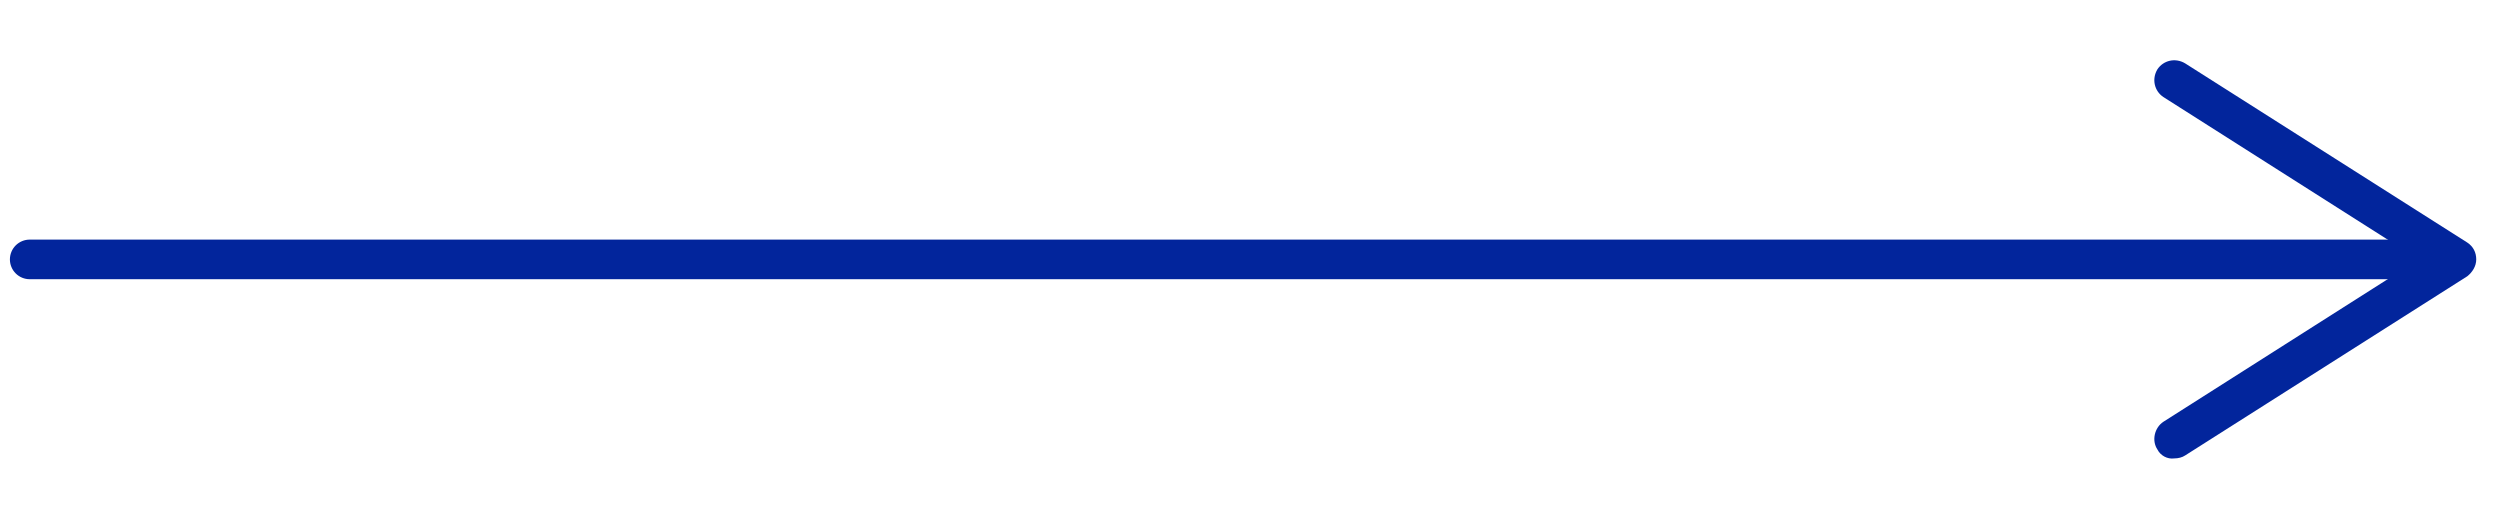
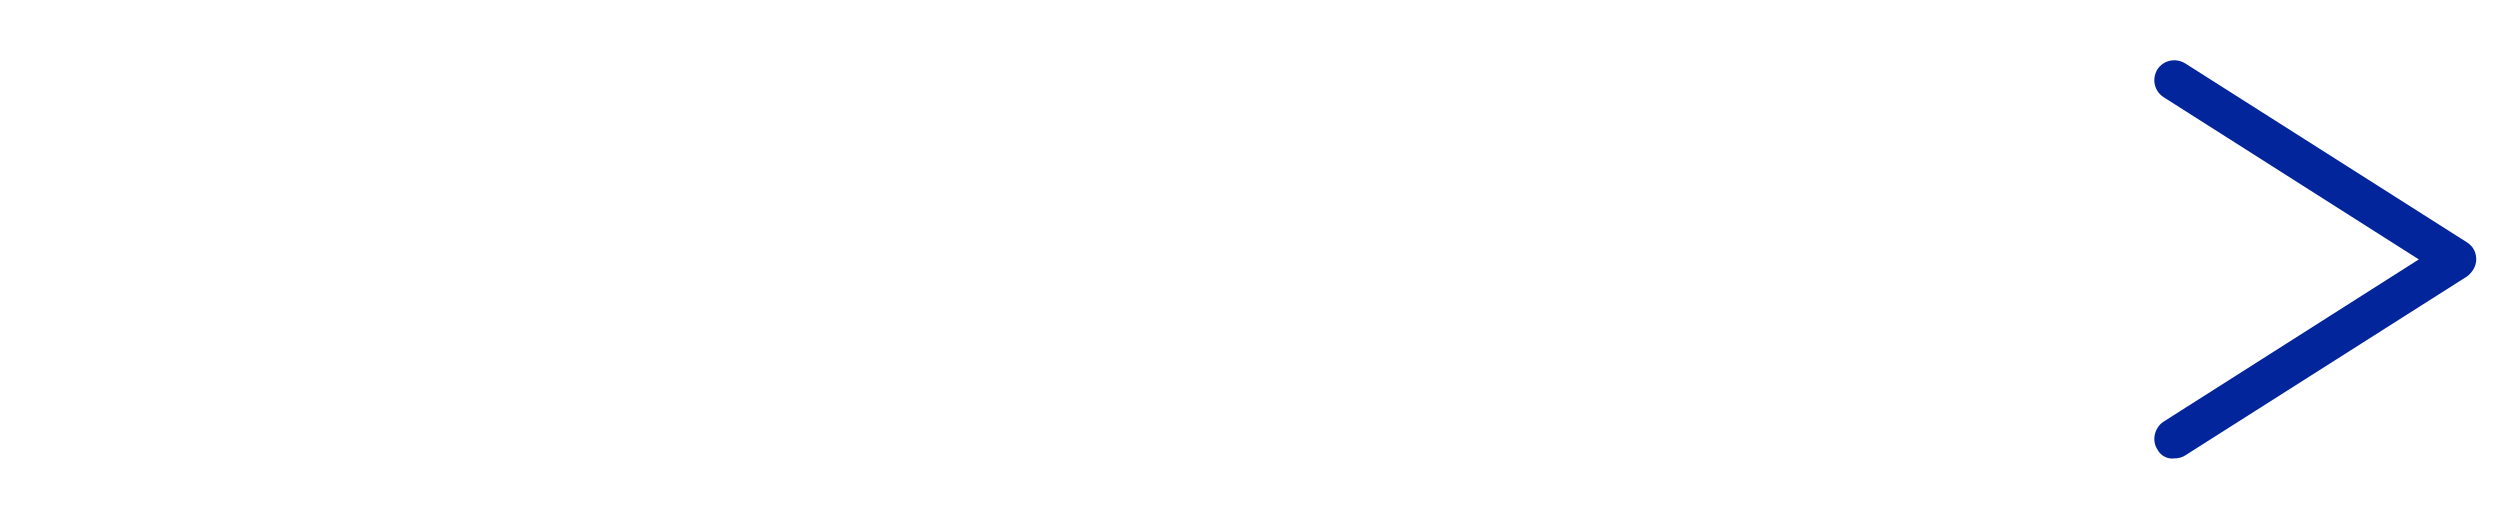
<svg xmlns="http://www.w3.org/2000/svg" version="1.1" id="Livello_1" x="0px" y="0px" viewBox="0 0 252.5 51" style="enable-background:new 0 0 252.5 51;" xml:space="preserve">
  <style type="text/css">
	.st0{fill:none;stroke:#02259C;stroke-width:4;stroke-linecap:round;stroke-miterlimit:10;}
	.st1{fill:#02259C;}
</style>
  <g>
    <g>
-       <line class="st0" x1="3" y1="26.2" x2="245.2" y2="26.2" />
      <g>
        <path class="st1" d="M217.9,45.4c-0.6-0.9-0.3-2.2,0.6-2.8l25.8-16.4L218.5,9.8c-0.9-0.6-1.2-1.8-0.6-2.8     c0.6-0.9,1.8-1.2,2.8-0.6l28.5,18.1c0.6,0.4,0.9,1,0.9,1.7s-0.4,1.3-0.9,1.7l-28.5,18.1c-0.3,0.2-0.7,0.3-1.1,0.3     C218.9,46.4,218.2,46,217.9,45.4z" />
      </g>
    </g>
  </g>
</svg>